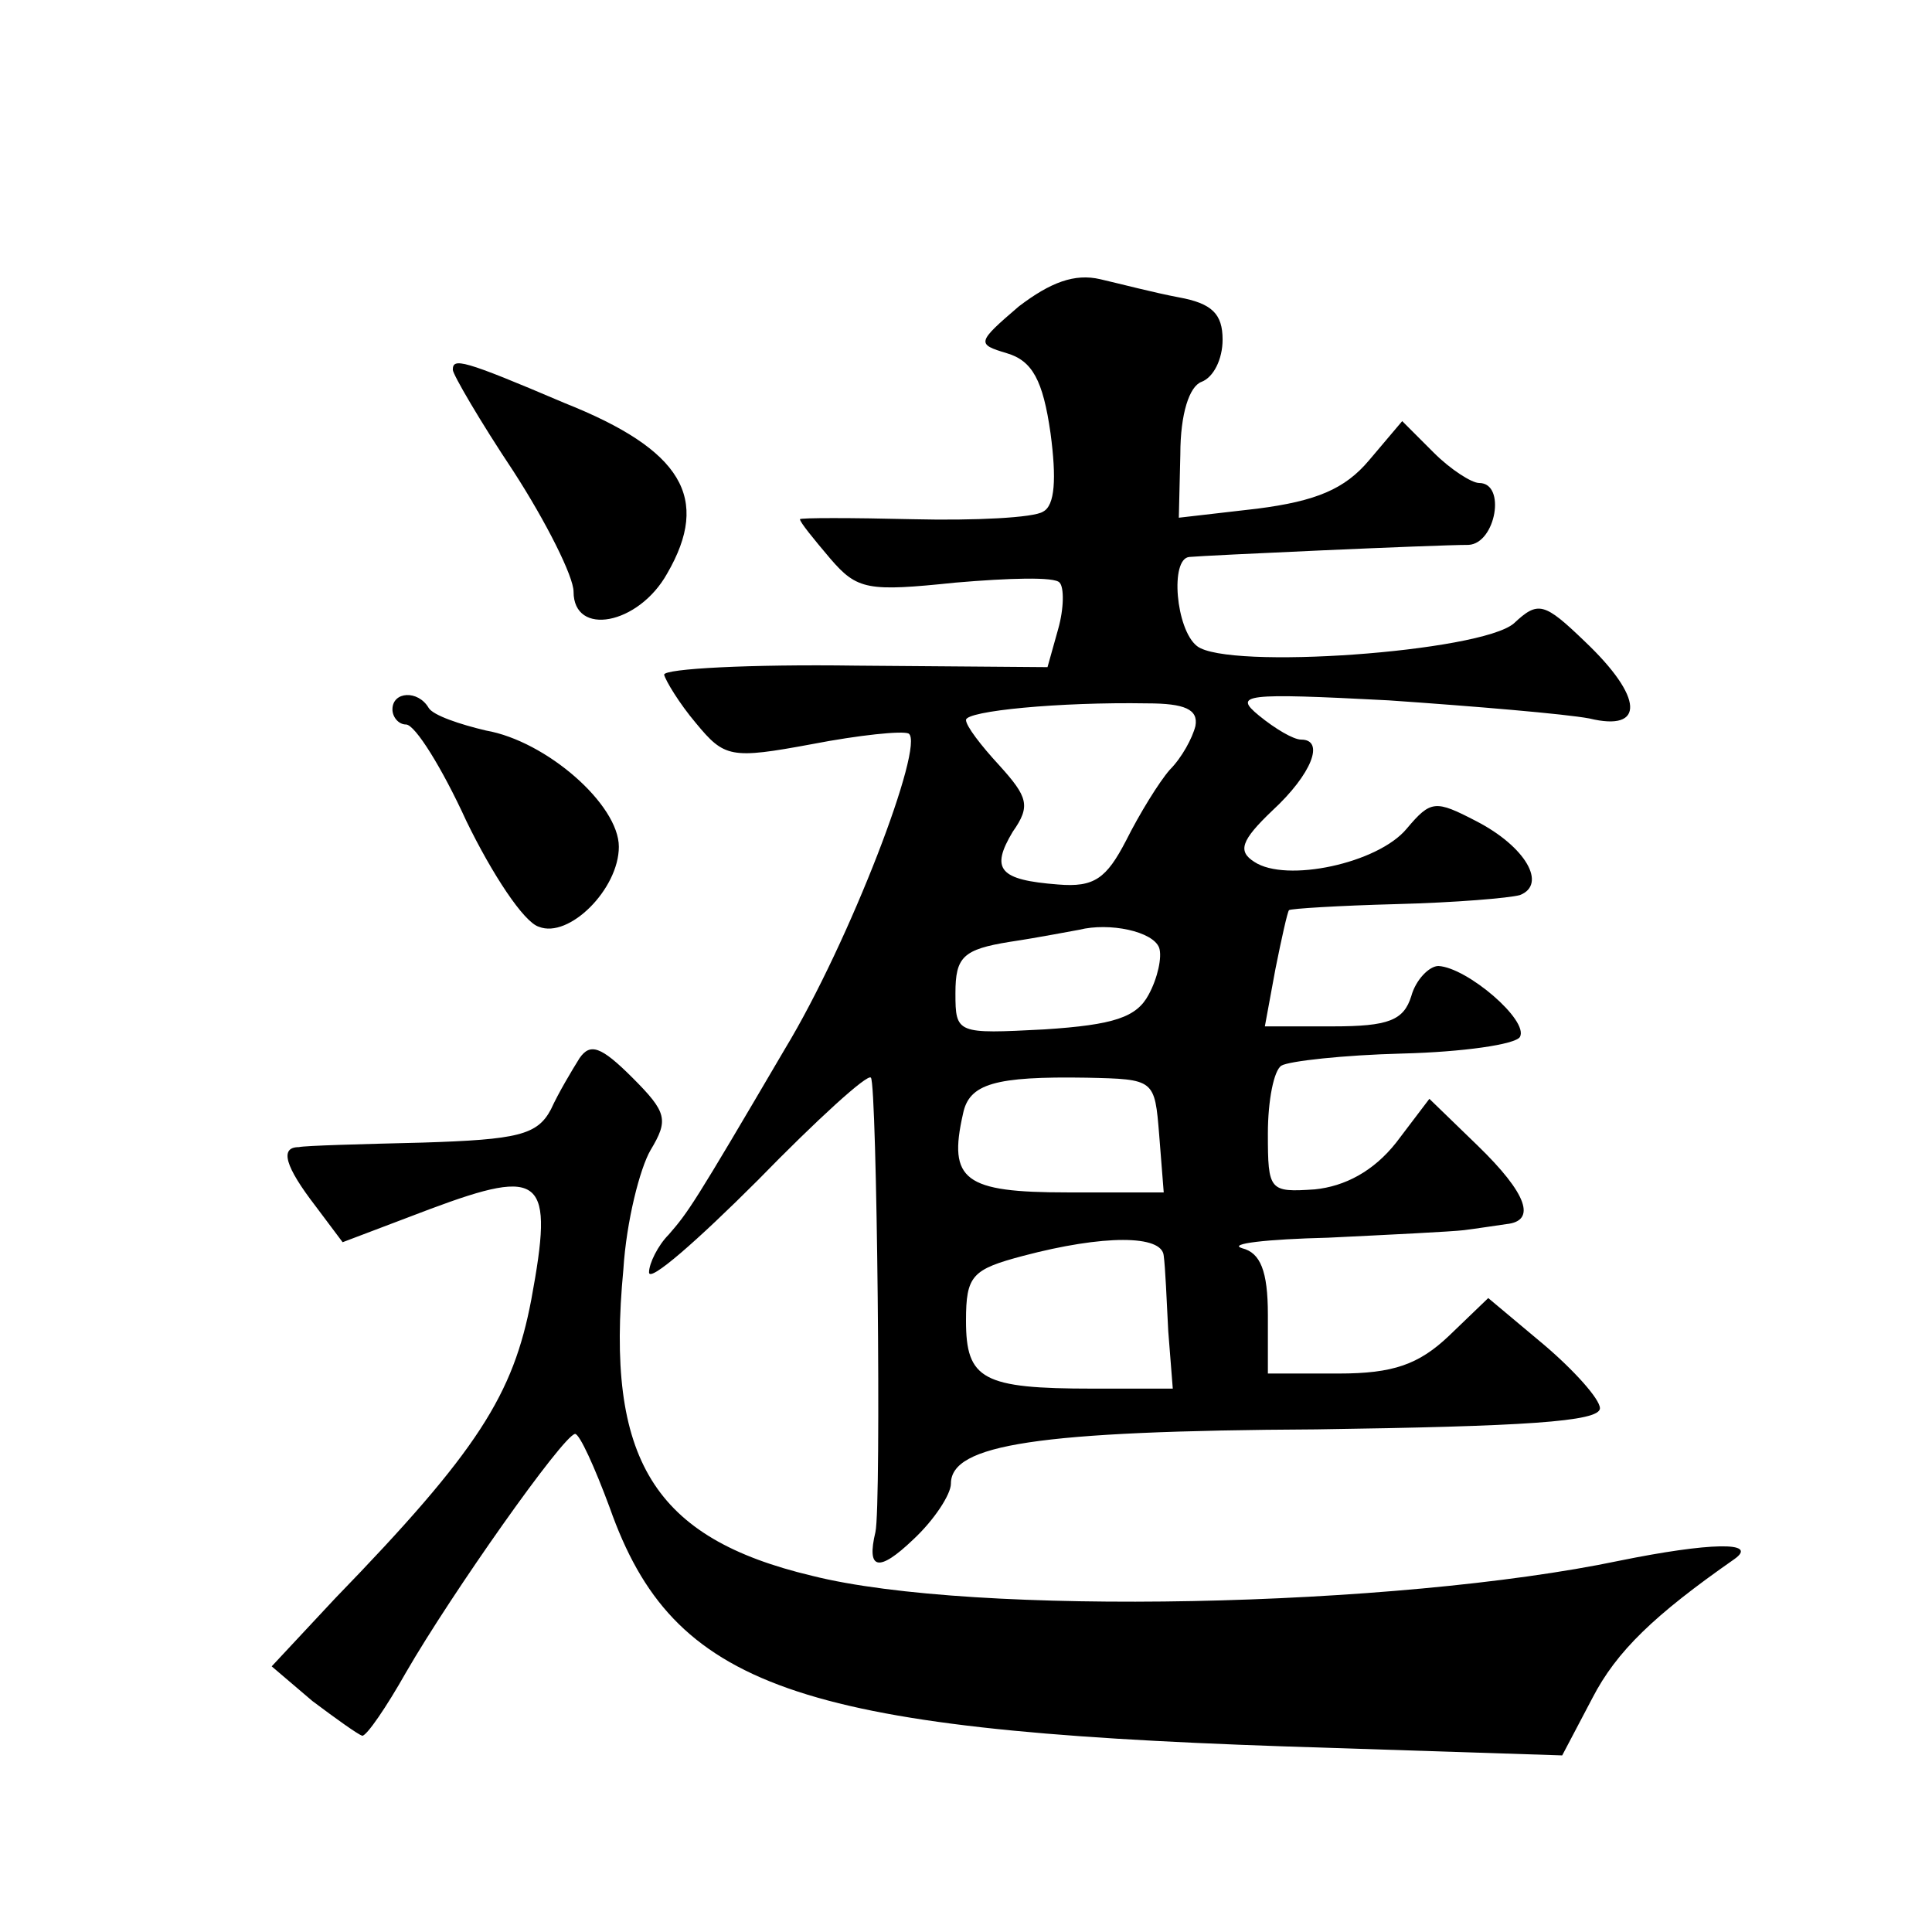
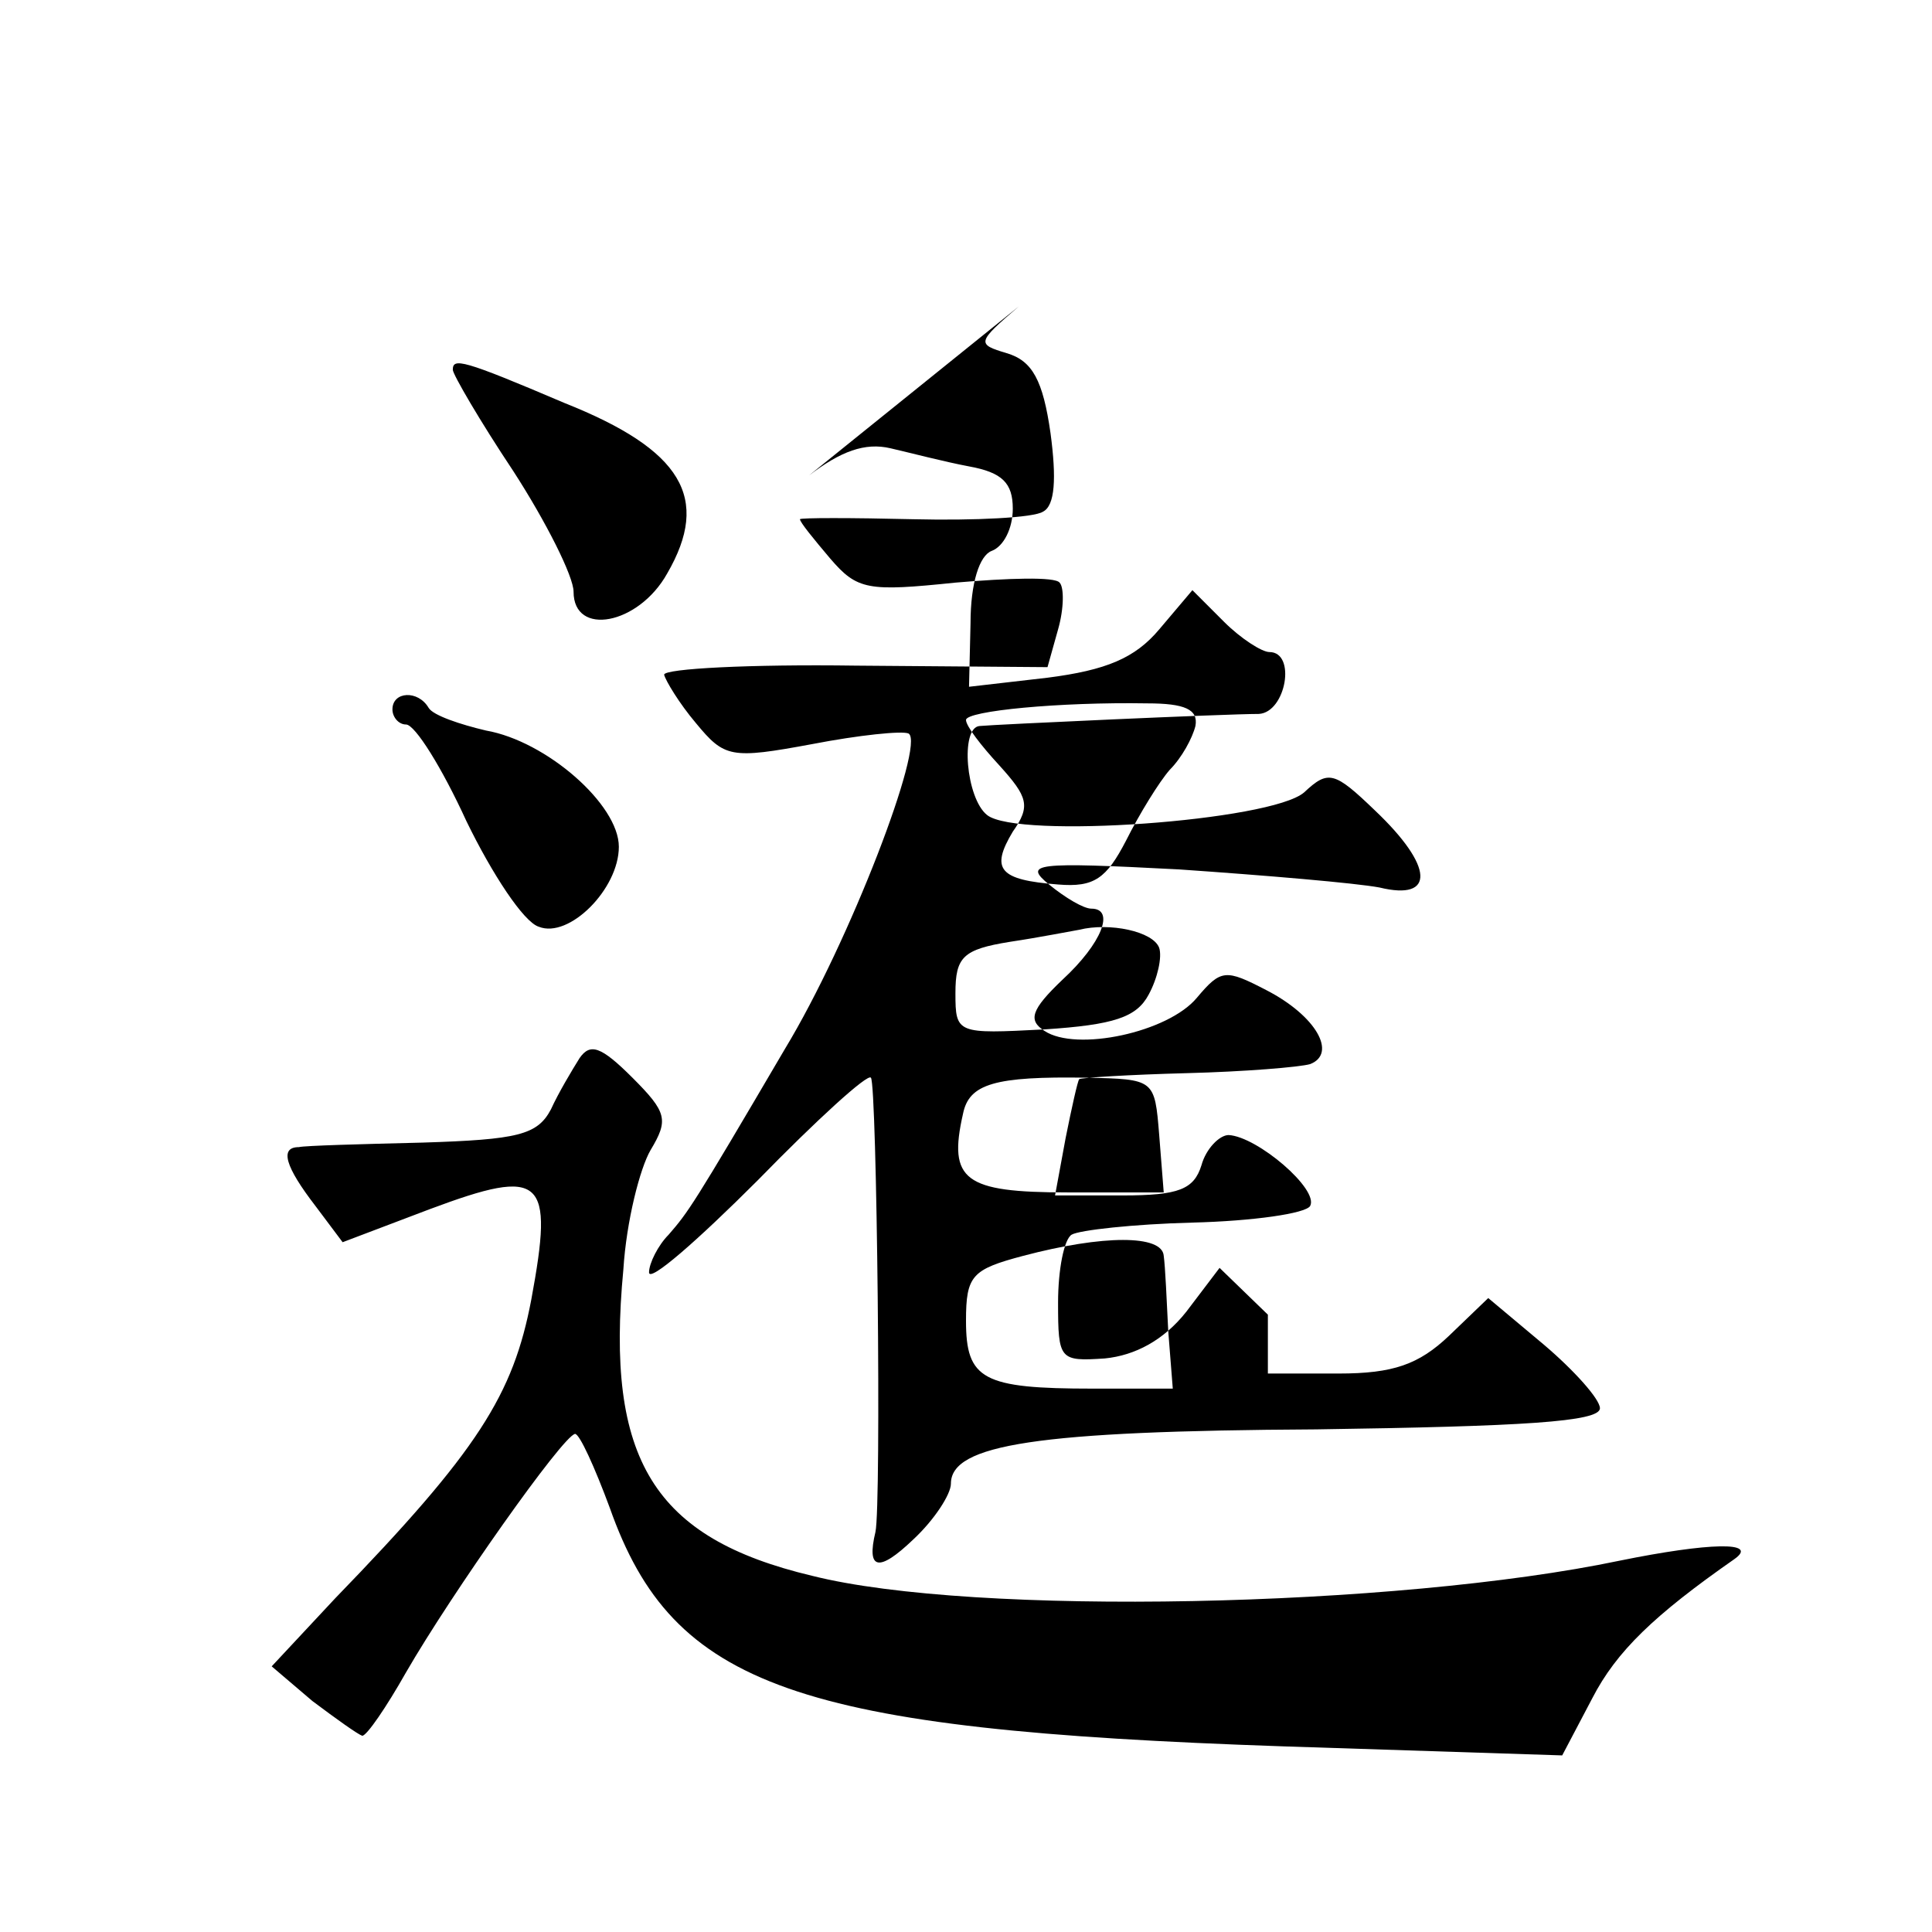
<svg xmlns="http://www.w3.org/2000/svg" version="1.0" width="128pt" height="128pt" viewBox="0 0 128 128" preserveAspectRatio="xMidYMid meet">
  <g transform="translate(0,128) scale(0.1,-0.1)" fill="#0" stroke="none">
-     <path d="M675 1077 c-28 -24 -28 -25 -8 -31 17 -5 24 -18 29 -53 4 -30 3 -48 -5 -52 -6 -4 -45 -6 -86 -5 -41 1 -75 1 -75 0 0 -2 9 -13 20 -26 18 -21 25 -22 83 -16 35 3 66 4 69 0 3 -3 3 -17 -1 -31 l-7 -25 -127 1 c-70 1 -127 -2 -127 -6 1 -4 10 -19 21 -32 19 -23 23 -24 77 -14 31 6 60 9 64 7 11 -7 -39 -138 -82 -209 -61 -104 -64 -108 -77 -123 -7 -7 -13 -19 -13 -25 0 -7 32 21 72 61 39 40 73 71 75 68 4 -4 7 -283 3 -301 -6 -25 2 -27 25 -5 14 13 25 30 25 37 0 26 57 35 242 36 137 2 188 5 188 14 0 6 -17 25 -37 42 l-37 31 -26 -25 c-20 -19 -37 -25 -73 -25 l-47 0 0 39 c0 29 -5 41 -17 44 -10 3 16 6 57 7 41 2 82 4 90 5 8 1 21 3 28 4 20 2 14 20 -19 52 l-32 31 -22 -29 c-15 -19 -34 -29 -54 -31 -30 -2 -31 -1 -31 37 0 22 4 42 9 45 5 3 41 7 80 8 40 1 75 6 78 11 6 11 -35 46 -54 47 -6 0 -15 -9 -18 -20 -5 -16 -15 -20 -52 -20 l-45 0 7 38 c4 20 8 38 9 39 1 1 33 3 71 4 39 1 75 4 82 6 18 7 4 32 -29 49 -27 14 -30 14 -46 -5 -19 -23 -80 -36 -101 -22 -11 7 -9 14 12 34 26 24 35 47 19 47 -5 0 -17 7 -28 16 -17 14 -10 15 86 10 58 -4 117 -9 133 -12 37 -9 36 14 -3 51 -27 26 -31 27 -47 12 -22 -19 -190 -31 -210 -15 -14 11 -18 58 -5 59 10 1 163 8 185 8 18 1 25 41 7 41 -5 0 -19 9 -30 20 l-21 21 -22 -26 c-16 -19 -35 -27 -74 -32 l-52 -6 1 42 c0 27 6 45 14 48 8 3 14 15 14 28 0 17 -7 24 -29 28 -16 3 -39 9 -52 12 -17 4 -33 -2 -54 -18z m117 -278 c-2 -8 -9 -21 -17 -29 -7 -8 -20 -29 -29 -47 -13 -25 -21 -31 -45 -29 -39 3 -45 10 -30 35 12 17 10 23 -9 44 -12 13 -22 26 -22 30 0 6 62 12 120 11 25 0 34 -4 32 -15z m-24 -147 c2 -6 -1 -20 -7 -31 -8 -15 -23 -20 -69 -23 -58 -3 -59 -3 -59 24 0 24 5 29 36 34 20 3 40 7 46 8 20 5 49 -1 53 -12z m0 -124 l3 -38 -64 0 c-68 0 -79 8 -69 52 4 20 21 25 82 24 45 -1 45 -1 48 -38z m3 -80 c1 -7 2 -30 3 -50 l3 -38 -53 0 c-73 0 -84 6 -84 45 0 30 4 34 38 43 53 14 92 14 93 0z M300 1035 c0 -3 18 -34 40 -67 22 -34 40 -70 40 -80 0 -30 43 -22 62 12 29 50 10 82 -68 113 -68 29 -74 30 -74 22z M260 810 c0 -5 4 -10 9 -10 6 0 24 -29 40 -64 17 -35 38 -67 48 -70 20 -8 53 25 53 53 0 28 -48 70 -88 77 -17 4 -35 10 -38 15 -7 12 -24 11 -24 -1z M384 579 c-5 -8 -14 -23 -19 -34 -9 -17 -22 -20 -85 -22 -41 -1 -78 -2 -82 -3 -13 0 -9 -13 11 -39 l18 -24 58 22 c75 28 82 21 67 -60 -12 -63 -35 -100 -130 -198 l-42 -45 27 -23 c16 -12 30 -22 33 -23 3 0 16 19 29 42 30 52 104 157 112 158 3 0 13 -22 23 -49 42 -119 124 -147 446 -158 l185 -6 20 38 c16 31 41 55 94 92 17 12 -17 11 -76 -1 -148 -31 -428 -37 -535 -10 -105 25 -137 77 -125 203 2 32 11 67 18 79 12 20 11 25 -12 48 -21 21 -28 23 -35 13z" />
+     <path d="M675 1077 c-28 -24 -28 -25 -8 -31 17 -5 24 -18 29 -53 4 -30 3 -48 -5 -52 -6 -4 -45 -6 -86 -5 -41 1 -75 1 -75 0 0 -2 9 -13 20 -26 18 -21 25 -22 83 -16 35 3 66 4 69 0 3 -3 3 -17 -1 -31 l-7 -25 -127 1 c-70 1 -127 -2 -127 -6 1 -4 10 -19 21 -32 19 -23 23 -24 77 -14 31 6 60 9 64 7 11 -7 -39 -138 -82 -209 -61 -104 -64 -108 -77 -123 -7 -7 -13 -19 -13 -25 0 -7 32 21 72 61 39 40 73 71 75 68 4 -4 7 -283 3 -301 -6 -25 2 -27 25 -5 14 13 25 30 25 37 0 26 57 35 242 36 137 2 188 5 188 14 0 6 -17 25 -37 42 l-37 31 -26 -25 c-20 -19 -37 -25 -73 -25 l-47 0 0 39 l-32 31 -22 -29 c-15 -19 -34 -29 -54 -31 -30 -2 -31 -1 -31 37 0 22 4 42 9 45 5 3 41 7 80 8 40 1 75 6 78 11 6 11 -35 46 -54 47 -6 0 -15 -9 -18 -20 -5 -16 -15 -20 -52 -20 l-45 0 7 38 c4 20 8 38 9 39 1 1 33 3 71 4 39 1 75 4 82 6 18 7 4 32 -29 49 -27 14 -30 14 -46 -5 -19 -23 -80 -36 -101 -22 -11 7 -9 14 12 34 26 24 35 47 19 47 -5 0 -17 7 -28 16 -17 14 -10 15 86 10 58 -4 117 -9 133 -12 37 -9 36 14 -3 51 -27 26 -31 27 -47 12 -22 -19 -190 -31 -210 -15 -14 11 -18 58 -5 59 10 1 163 8 185 8 18 1 25 41 7 41 -5 0 -19 9 -30 20 l-21 21 -22 -26 c-16 -19 -35 -27 -74 -32 l-52 -6 1 42 c0 27 6 45 14 48 8 3 14 15 14 28 0 17 -7 24 -29 28 -16 3 -39 9 -52 12 -17 4 -33 -2 -54 -18z m117 -278 c-2 -8 -9 -21 -17 -29 -7 -8 -20 -29 -29 -47 -13 -25 -21 -31 -45 -29 -39 3 -45 10 -30 35 12 17 10 23 -9 44 -12 13 -22 26 -22 30 0 6 62 12 120 11 25 0 34 -4 32 -15z m-24 -147 c2 -6 -1 -20 -7 -31 -8 -15 -23 -20 -69 -23 -58 -3 -59 -3 -59 24 0 24 5 29 36 34 20 3 40 7 46 8 20 5 49 -1 53 -12z m0 -124 l3 -38 -64 0 c-68 0 -79 8 -69 52 4 20 21 25 82 24 45 -1 45 -1 48 -38z m3 -80 c1 -7 2 -30 3 -50 l3 -38 -53 0 c-73 0 -84 6 -84 45 0 30 4 34 38 43 53 14 92 14 93 0z M300 1035 c0 -3 18 -34 40 -67 22 -34 40 -70 40 -80 0 -30 43 -22 62 12 29 50 10 82 -68 113 -68 29 -74 30 -74 22z M260 810 c0 -5 4 -10 9 -10 6 0 24 -29 40 -64 17 -35 38 -67 48 -70 20 -8 53 25 53 53 0 28 -48 70 -88 77 -17 4 -35 10 -38 15 -7 12 -24 11 -24 -1z M384 579 c-5 -8 -14 -23 -19 -34 -9 -17 -22 -20 -85 -22 -41 -1 -78 -2 -82 -3 -13 0 -9 -13 11 -39 l18 -24 58 22 c75 28 82 21 67 -60 -12 -63 -35 -100 -130 -198 l-42 -45 27 -23 c16 -12 30 -22 33 -23 3 0 16 19 29 42 30 52 104 157 112 158 3 0 13 -22 23 -49 42 -119 124 -147 446 -158 l185 -6 20 38 c16 31 41 55 94 92 17 12 -17 11 -76 -1 -148 -31 -428 -37 -535 -10 -105 25 -137 77 -125 203 2 32 11 67 18 79 12 20 11 25 -12 48 -21 21 -28 23 -35 13z" />
  </g>
</svg>